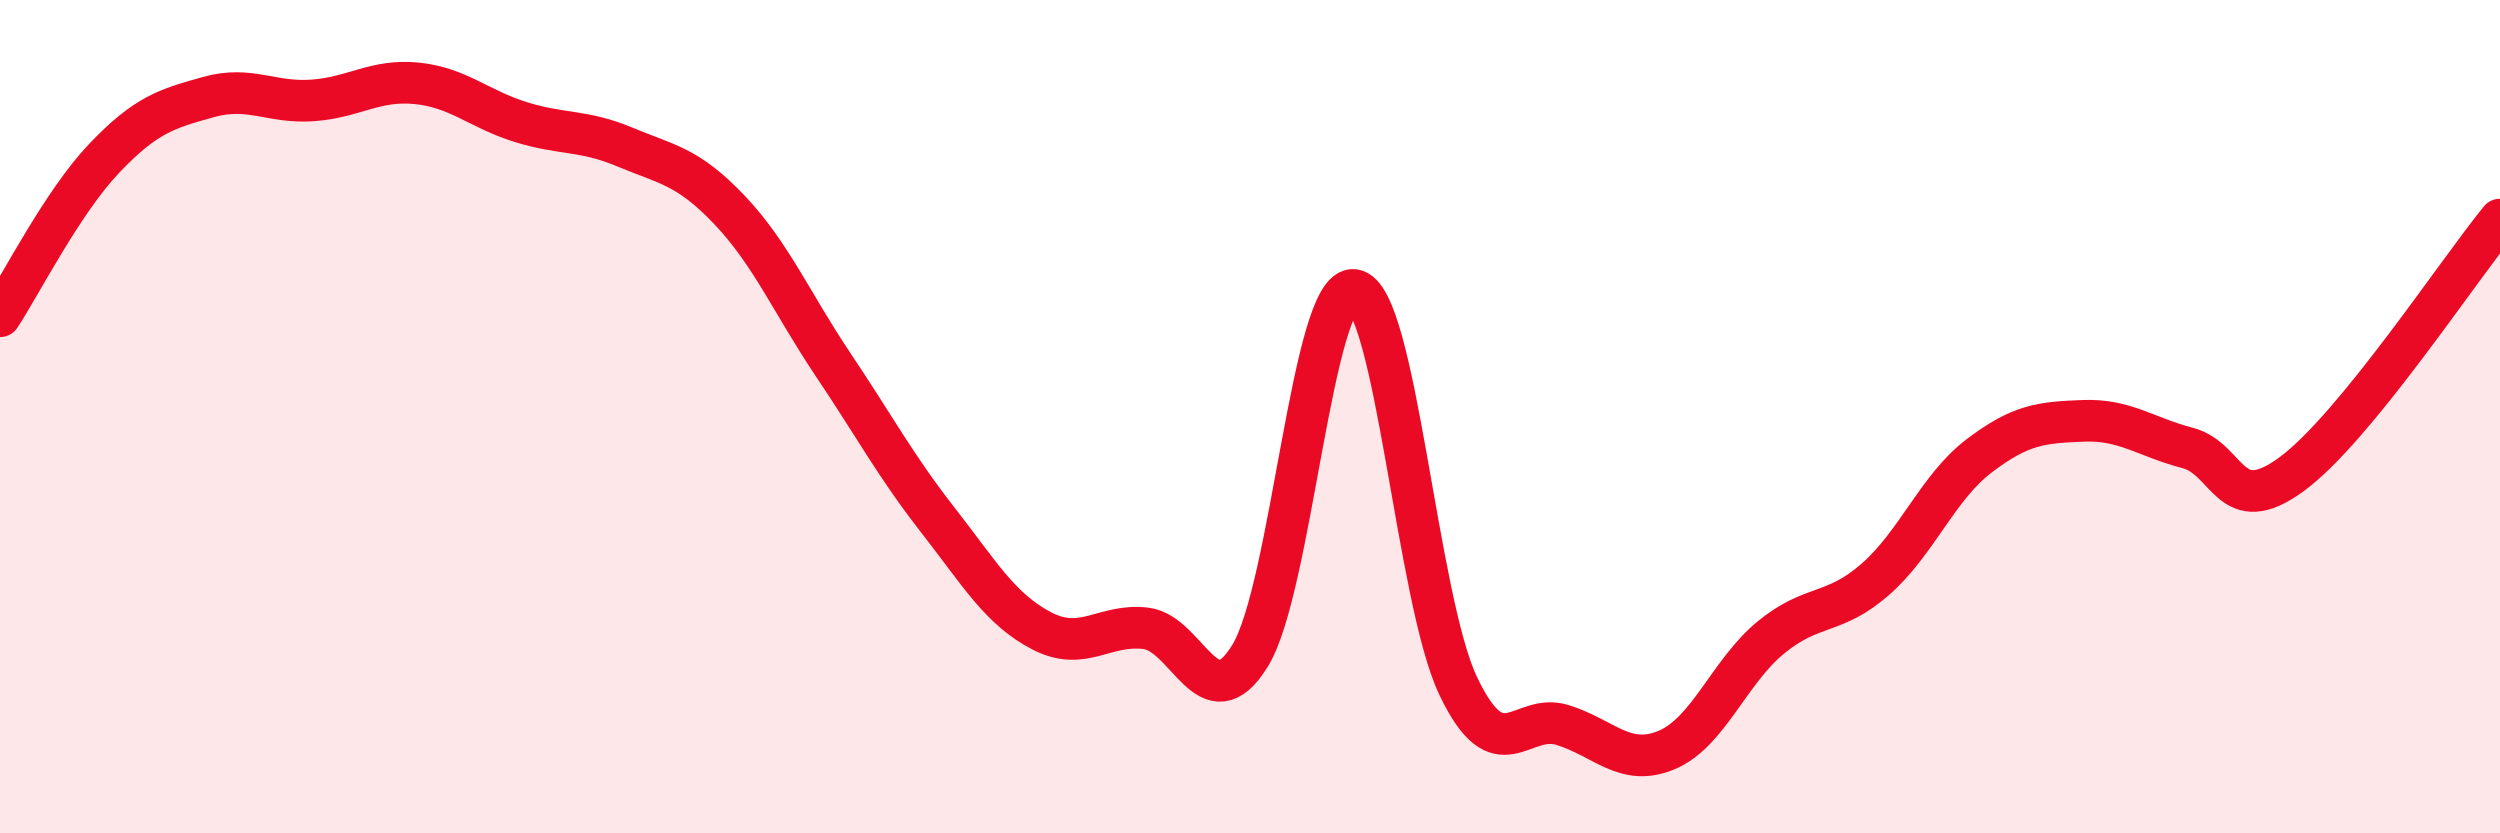
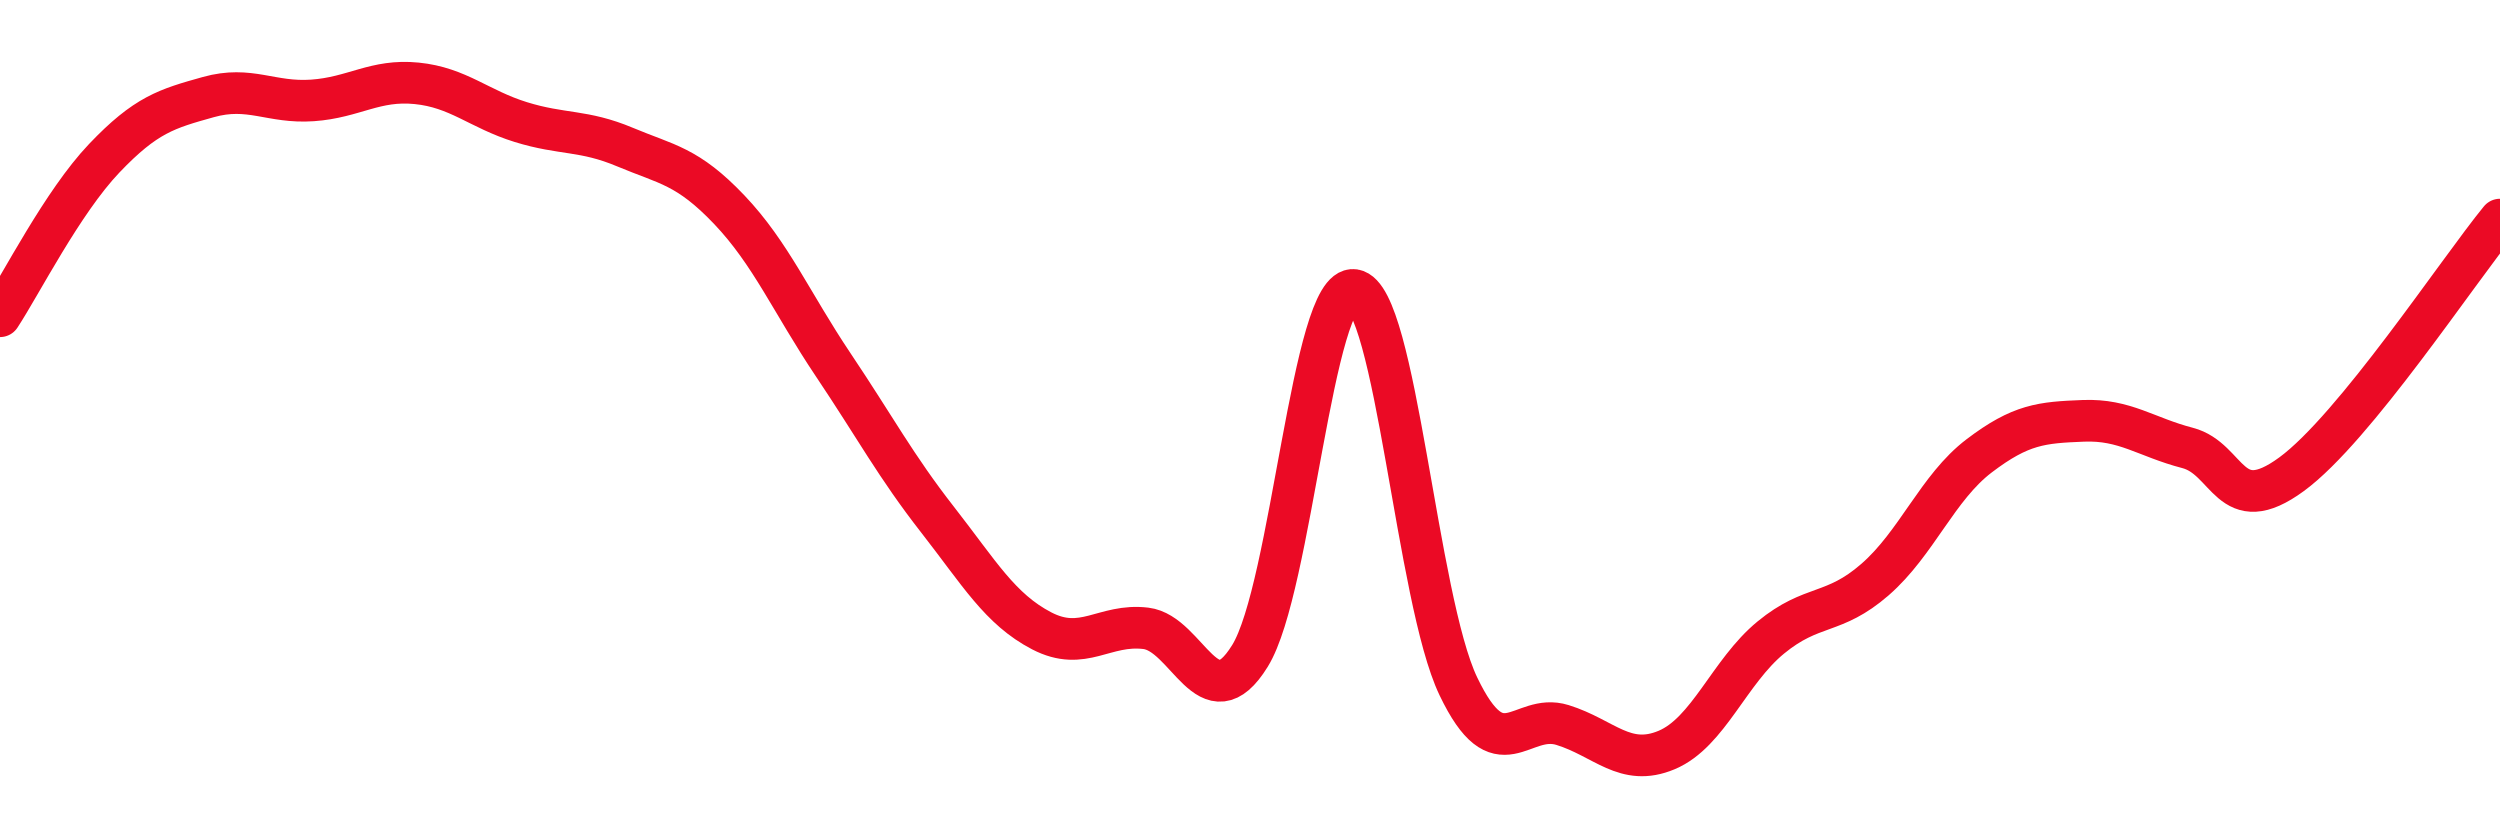
<svg xmlns="http://www.w3.org/2000/svg" width="60" height="20" viewBox="0 0 60 20">
-   <path d="M 0,7.59 C 0.5,6.83 1.5,4.85 2.5,3.8 C 3.5,2.75 4,2.61 5,2.33 C 6,2.05 6.5,2.48 7.5,2.41 C 8.5,2.34 9,1.9 10,2 C 11,2.1 11.5,2.62 12.5,2.93 C 13.5,3.24 14,3.11 15,3.53 C 16,3.95 16.5,3.98 17.5,5.03 C 18.5,6.08 19,7.27 20,8.76 C 21,10.25 21.5,11.19 22.5,12.47 C 23.5,13.75 24,14.62 25,15.14 C 26,15.66 26.5,14.96 27.5,15.08 C 28.5,15.2 29,17.36 30,15.74 C 31,14.12 31.5,6.81 32.5,6.96 C 33.5,7.11 34,14.38 35,16.47 C 36,18.56 36.5,17.09 37.5,17.4 C 38.5,17.71 39,18.42 40,18 C 41,17.58 41.5,16.12 42.5,15.3 C 43.5,14.48 44,14.78 45,13.91 C 46,13.04 46.5,11.7 47.5,10.94 C 48.5,10.18 49,10.14 50,10.1 C 51,10.06 51.5,10.49 52.5,10.75 C 53.5,11.01 53.5,12.48 55,11.38 C 56.5,10.28 59,6.49 60,5.27L60 20L0 20Z" fill="#EB0A25" opacity="0.1" stroke-linecap="round" stroke-linejoin="round" />
  <path d="M 0,7.59 C 0.5,6.83 1.5,4.85 2.5,3.8 C 3.5,2.75 4,2.61 5,2.33 C 6,2.05 6.5,2.48 7.5,2.41 C 8.5,2.34 9,1.9 10,2 C 11,2.1 11.5,2.62 12.5,2.93 C 13.5,3.24 14,3.11 15,3.53 C 16,3.95 16.5,3.98 17.5,5.03 C 18.5,6.08 19,7.27 20,8.76 C 21,10.25 21.5,11.19 22.5,12.47 C 23.5,13.75 24,14.62 25,15.14 C 26,15.66 26.5,14.96 27.5,15.08 C 28.5,15.2 29,17.36 30,15.74 C 31,14.12 31.5,6.81 32.5,6.96 C 33.5,7.11 34,14.38 35,16.47 C 36,18.56 36.5,17.09 37.5,17.4 C 38.5,17.71 39,18.42 40,18 C 41,17.58 41.5,16.12 42.5,15.3 C 43.5,14.48 44,14.78 45,13.91 C 46,13.04 46.5,11.7 47.5,10.94 C 48.5,10.18 49,10.14 50,10.1 C 51,10.06 51.5,10.49 52.5,10.75 C 53.5,11.01 53.5,12.48 55,11.38 C 56.5,10.28 59,6.49 60,5.27" stroke="#EB0A25" stroke-width="1" fill="none" stroke-linecap="round" stroke-linejoin="round" />
</svg>